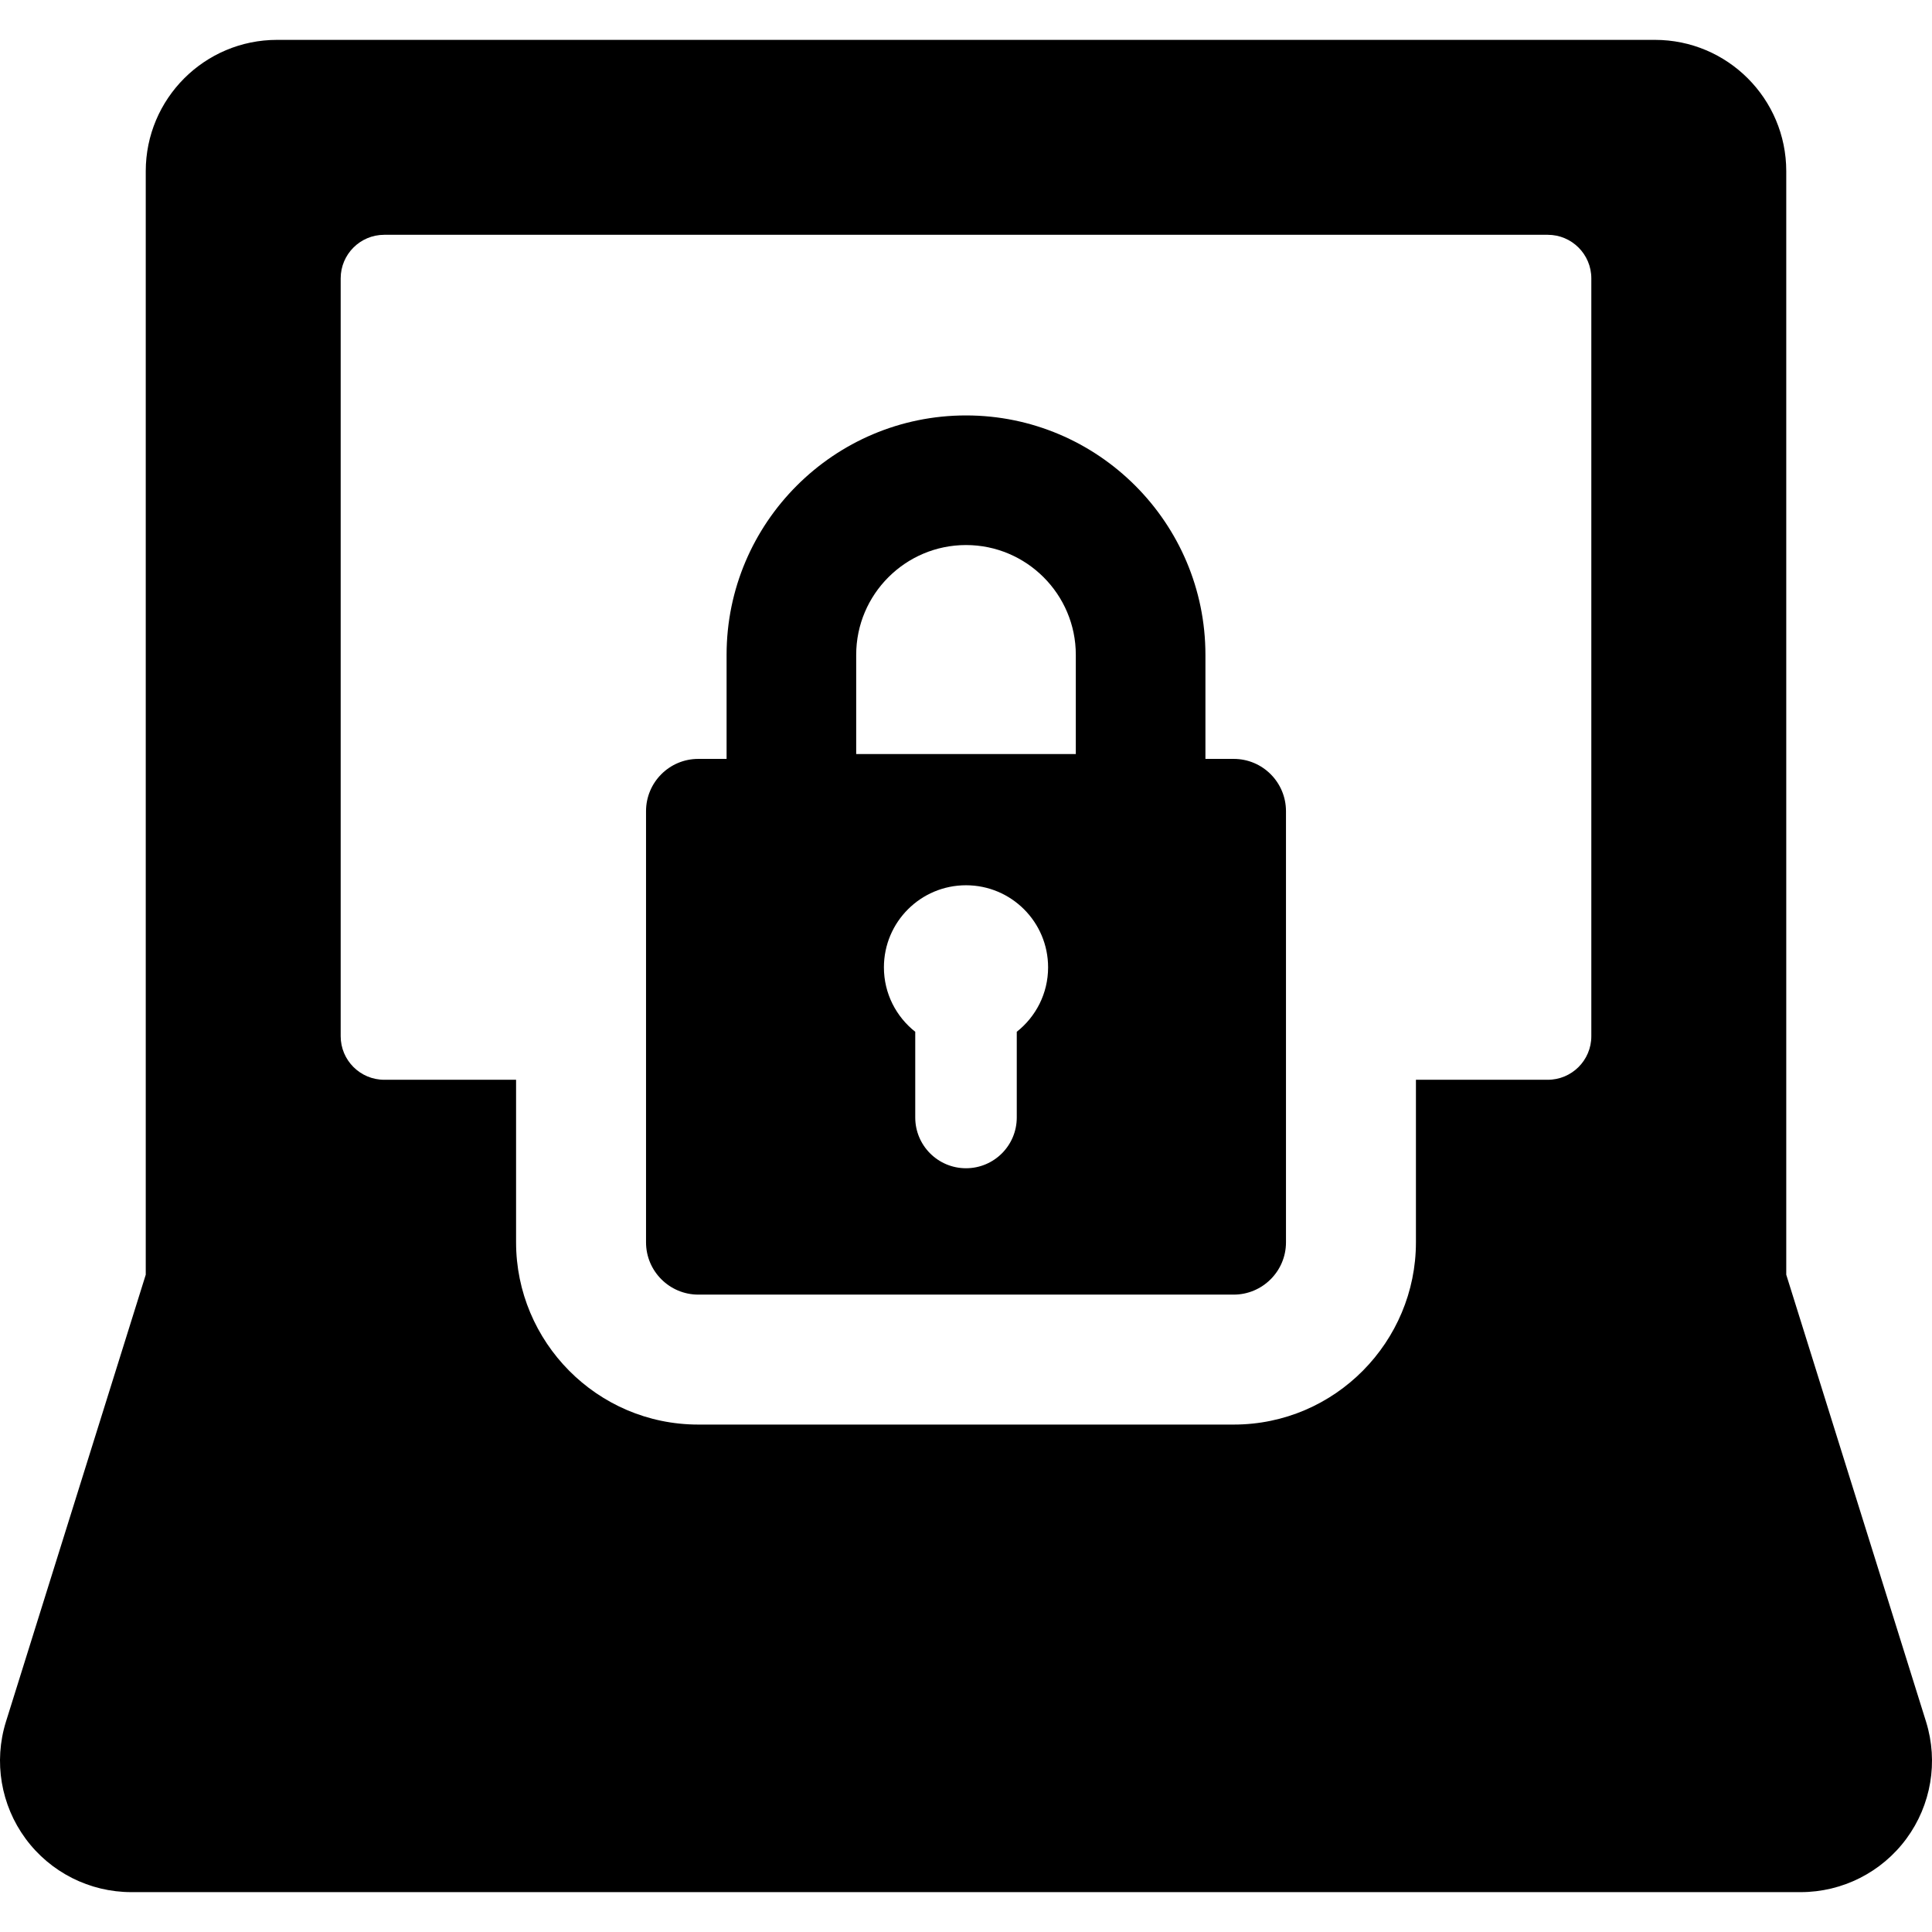
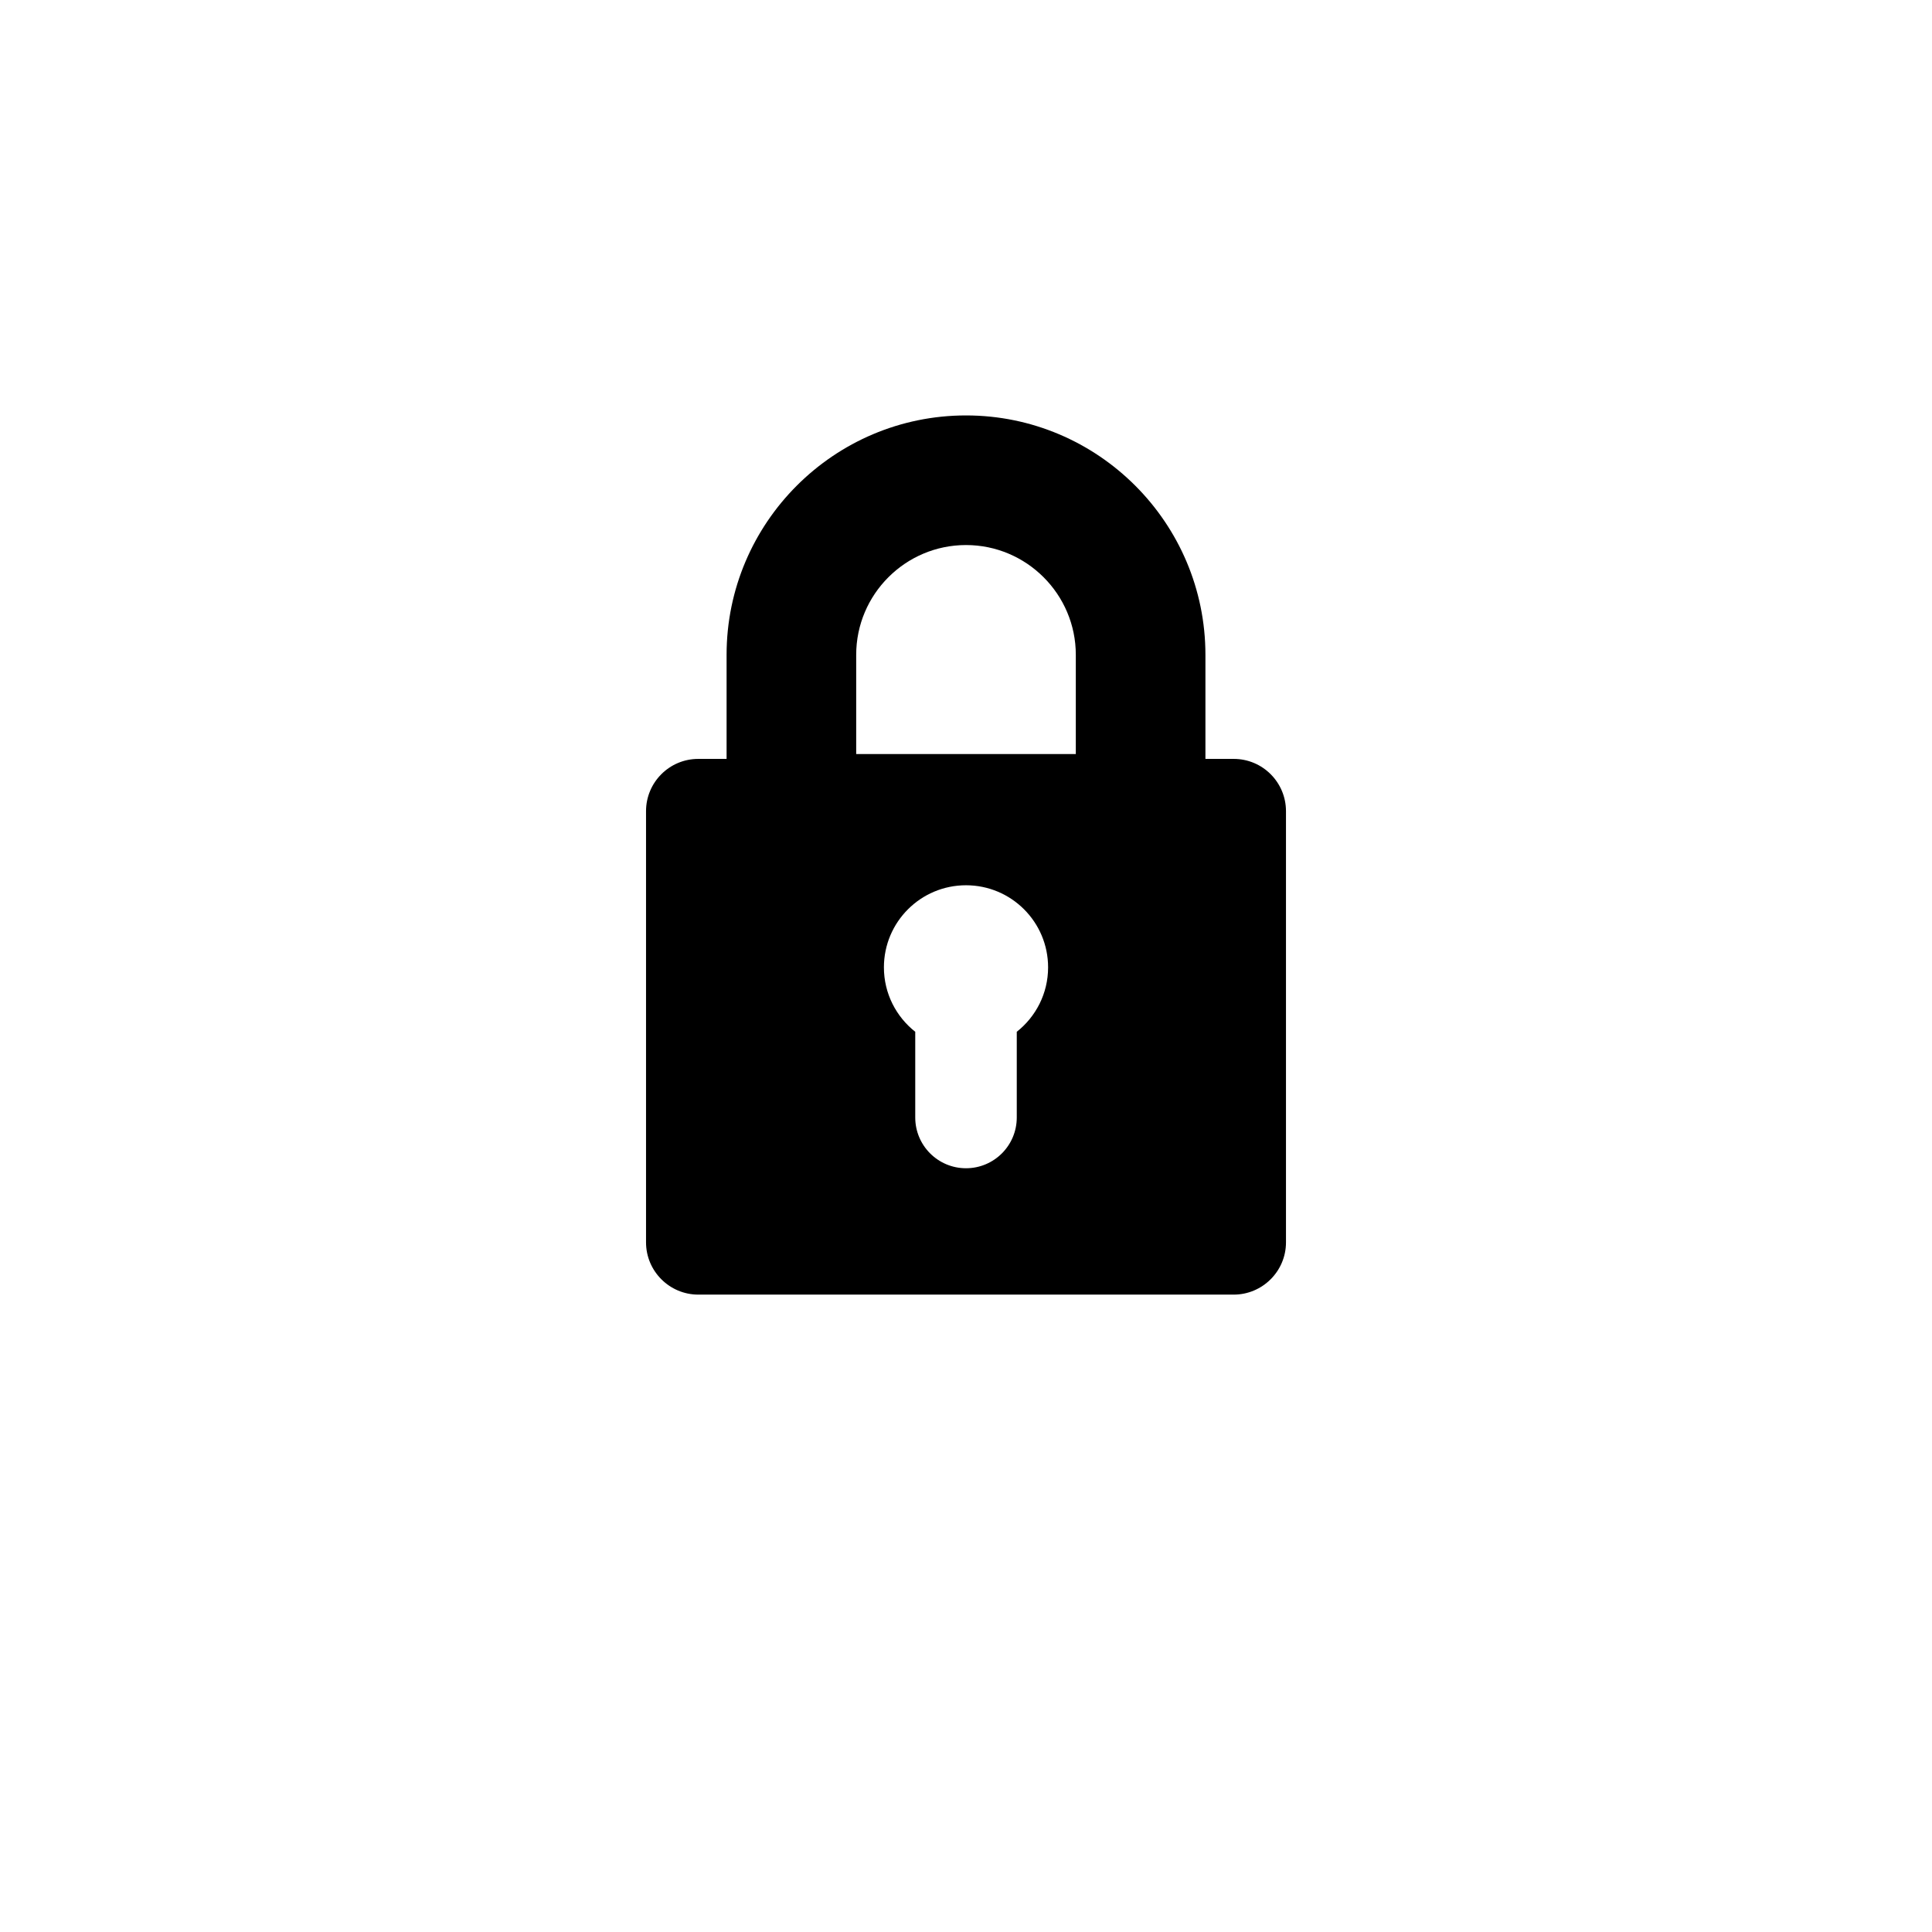
<svg xmlns="http://www.w3.org/2000/svg" version="1.1" id="Capa_1" x="0px" y="0px" viewBox="0 0 297.336 297.336" style="enable-background:new 0 0 297.336 297.336;" xml:space="preserve">
  <g>
    <path d="M189.872,116.795h-4.356v-16.013l0,0c0-20.317-16.529-36.847-36.847-36.847c-20.317,0-36.847,16.529-36.847,36.847l0,0   v16.013h-4.356c-4.456,0-8.041,3.618-8.041,8.041v0v66.365v0c0,4.436,3.617,8.041,8.041,8.041h82.406   c4.391,0,8.041-3.575,8.041-8.041v0v-66.365v0C197.913,120.42,194.334,116.795,189.872,116.795z M156.481,158.792v13.19   c0,4.314-3.497,7.812-7.812,7.812c-4.315,0-7.812-3.498-7.812-7.812v-13.189c-2.933-2.313-4.822-5.891-4.822-9.916   c0-6.978,5.656-12.634,12.634-12.634c6.977,0,12.634,5.656,12.634,12.634C161.302,152.902,159.413,156.479,156.481,158.792z    M165.568,100.782v15.265l0,0h-33.799l0,0v-15.265l0,0c0-9.316,7.579-16.899,16.9-16.899   C157.988,83.883,165.568,91.465,165.568,100.782L165.568,100.782z" />
-     <path d="M296.43,265.001l-21.524-68.823V26.351c0-11.164-9.051-20.215-20.215-20.215H42.646c-11.164,0-20.215,9.051-20.215,20.215   v169.827L0.906,265.001c-1.901,6.135-0.774,12.807,3.036,17.977c3.81,5.17,9.851,8.222,16.273,8.222h256.906   c6.422,0,12.463-3.052,16.273-8.222C297.204,277.809,298.331,271.136,296.43,265.001z M189.872,219.242h-82.406   c-15.632,0-28.041-12.775-28.041-28.041v-25.023H59.137c-3.703,0-6.706-3.002-6.706-6.706V42.842c0-3.703,3.002-6.706,6.706-6.706   H238.2c3.703,0,6.706,3.002,6.706,6.706v116.63c0,3.703-3.002,6.706-6.706,6.706h-20.287v25.023   C217.913,206.451,205.518,219.242,189.872,219.242z" />
  </g>
  <g>
</g>
  <g>
</g>
  <g>
</g>
  <g>
</g>
  <g>
</g>
  <g>
</g>
  <g>
</g>
  <g>
</g>
  <g>
</g>
  <g>
</g>
  <g>
</g>
  <g>
</g>
  <g>
</g>
  <g>
</g>
  <g>
</g>
</svg>